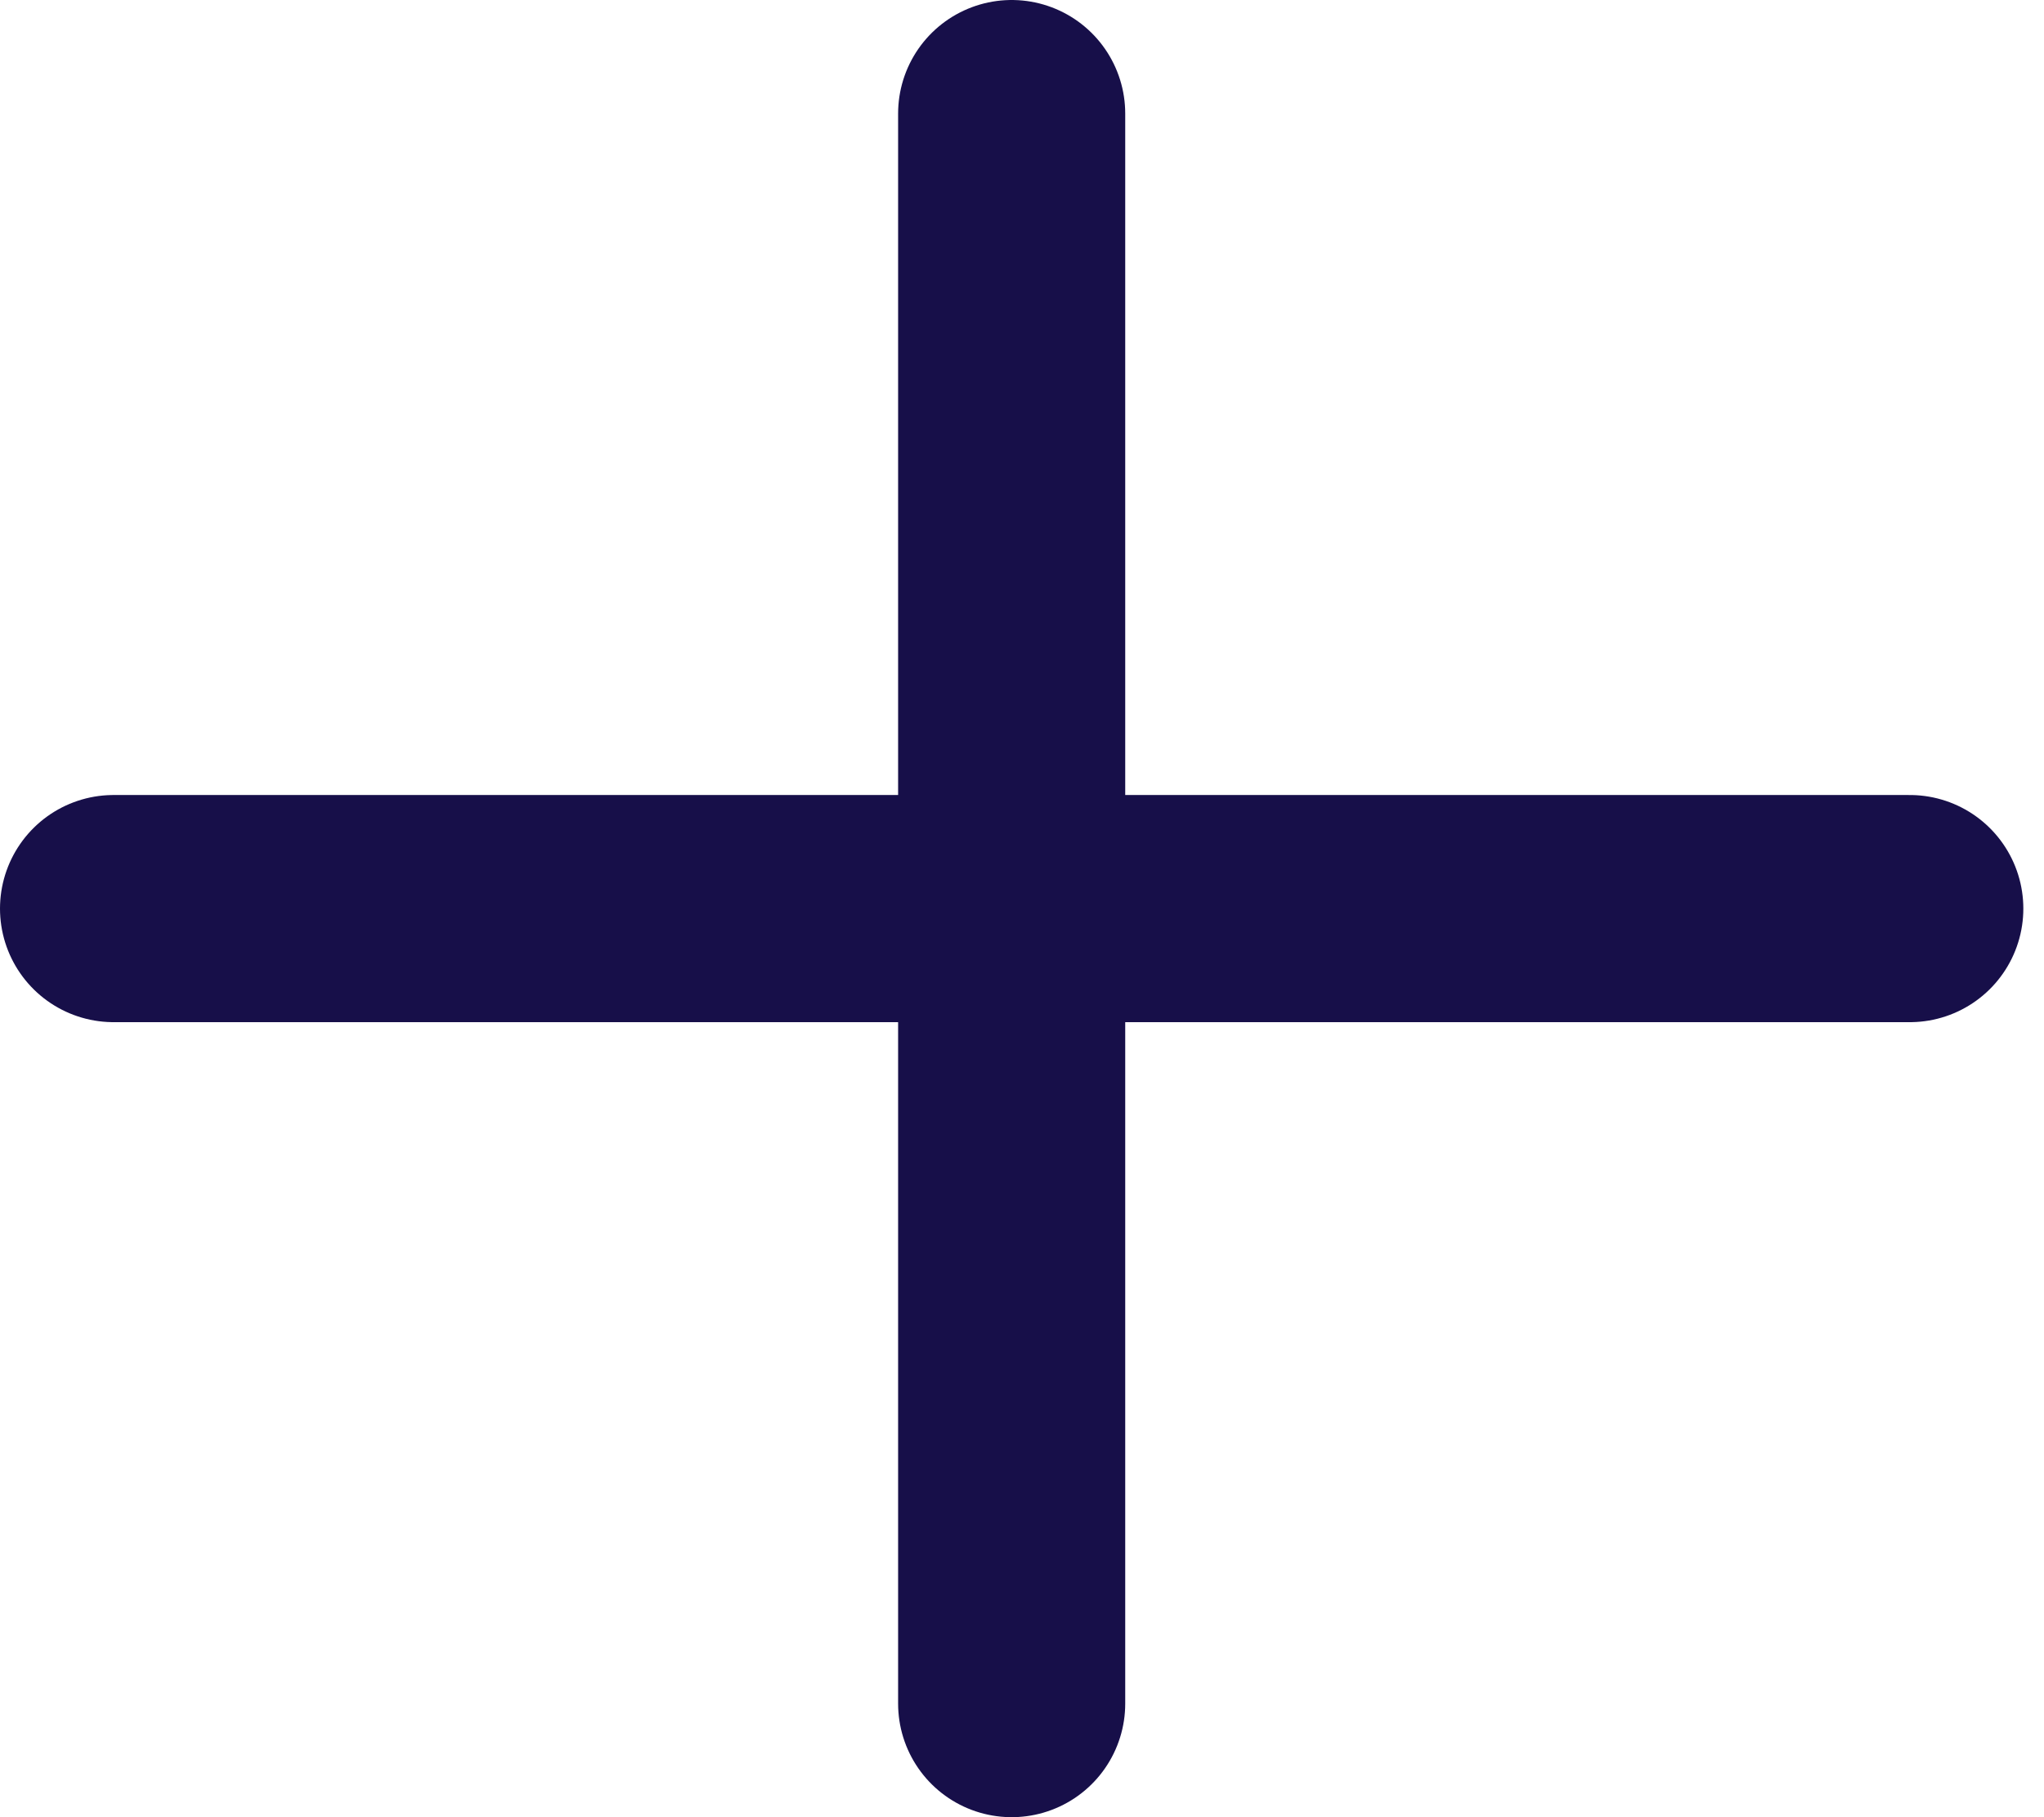
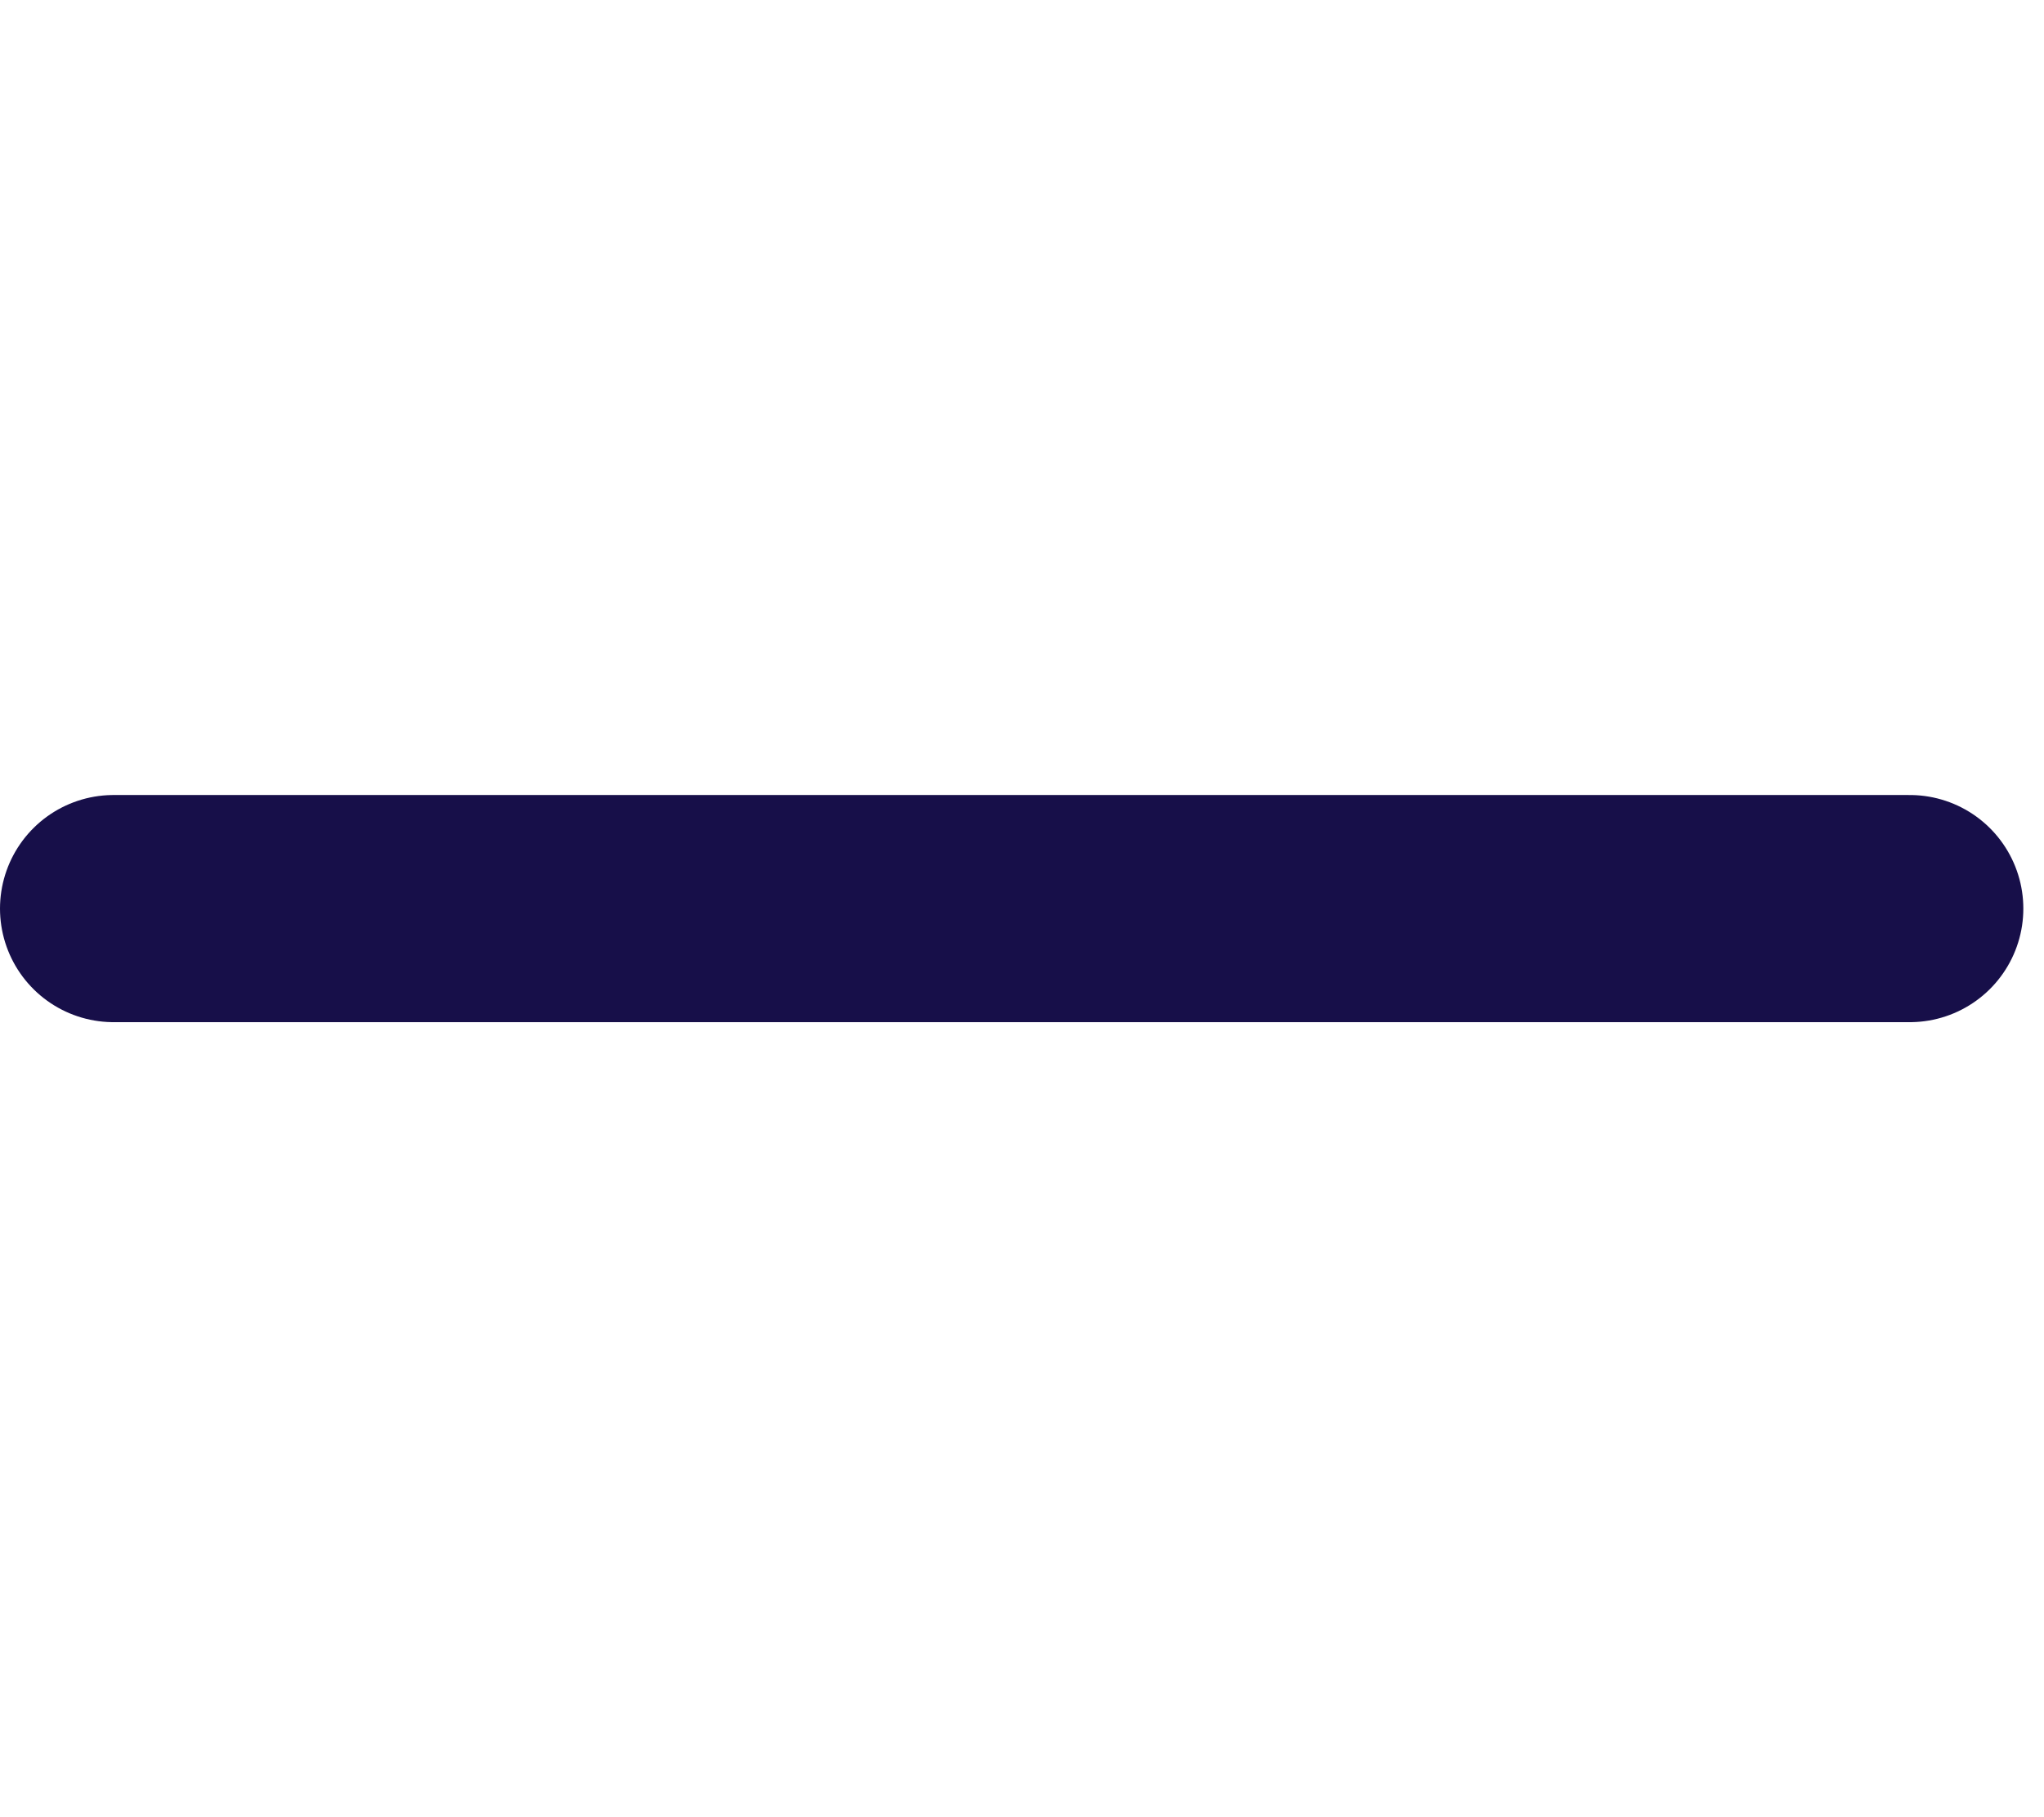
<svg xmlns="http://www.w3.org/2000/svg" width="18" height="16" viewBox="0 0 18 16" fill="none">
-   <path d="M8.909 1V15" stroke="#170F49" stroke-width="2" stroke-linecap="round" stroke-linejoin="round" />
  <path d="M1 8H16.818" stroke="#170F49" stroke-width="2" stroke-linecap="round" stroke-linejoin="round" />
</svg>